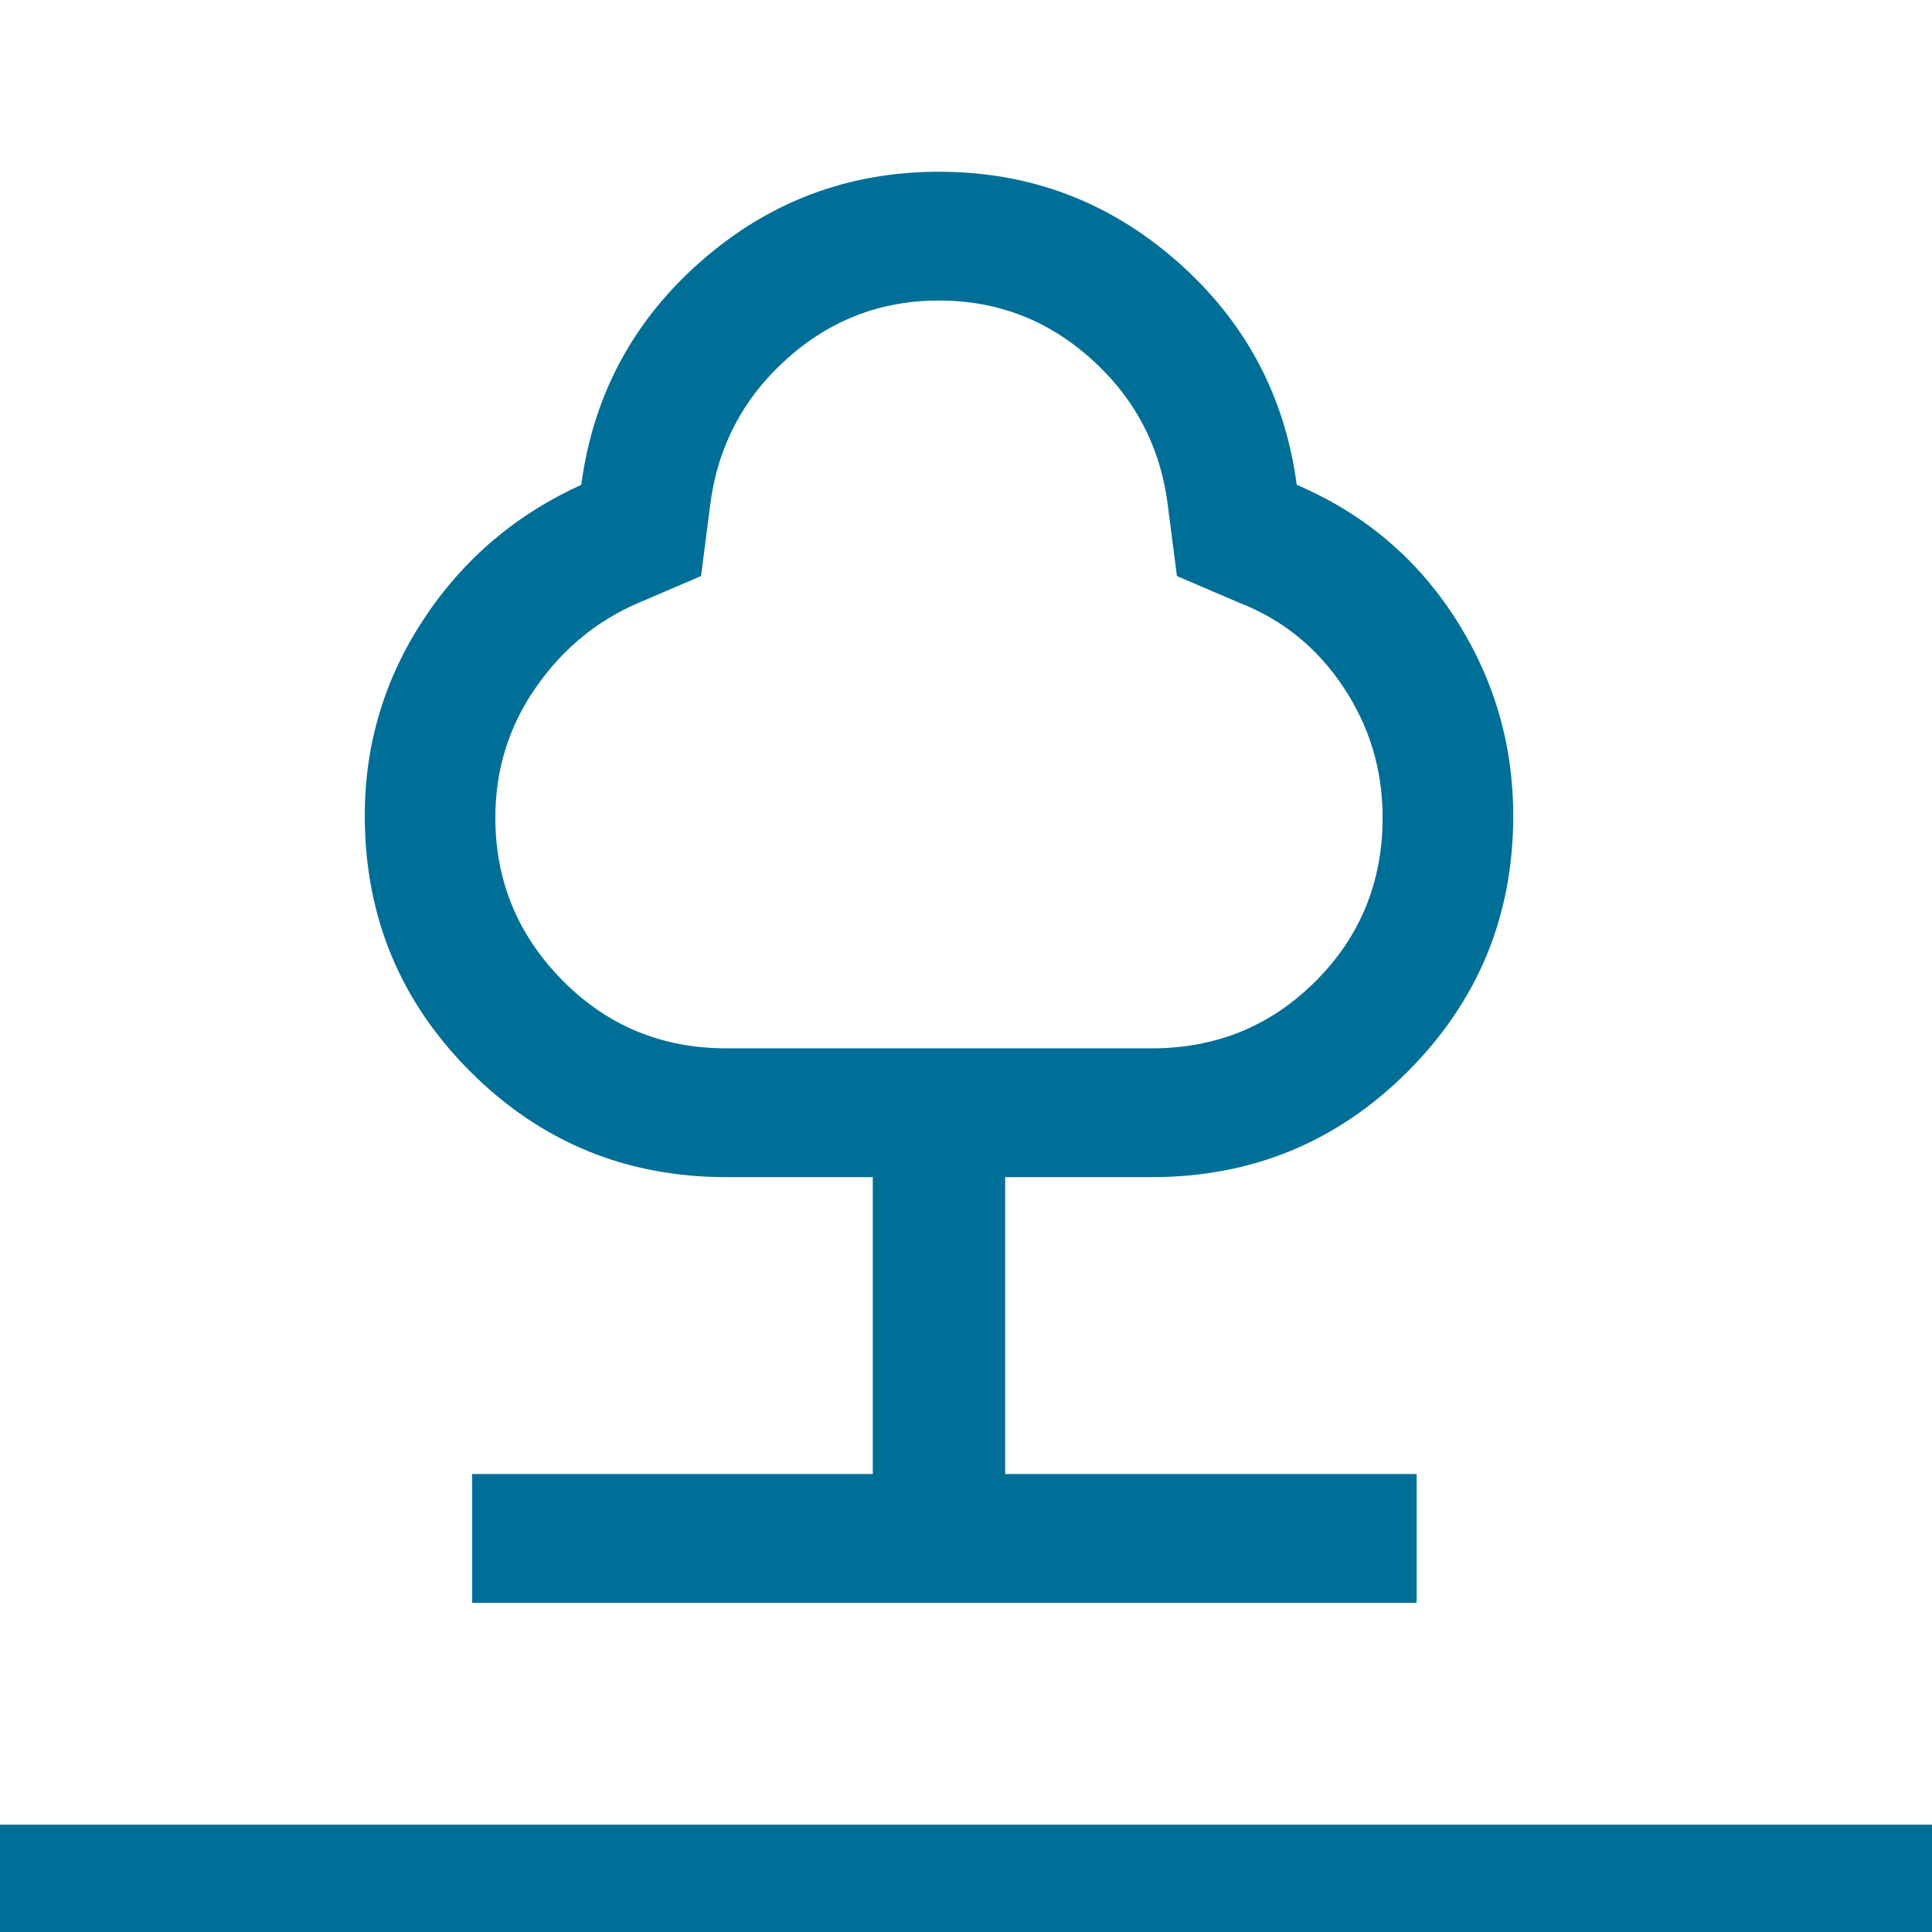
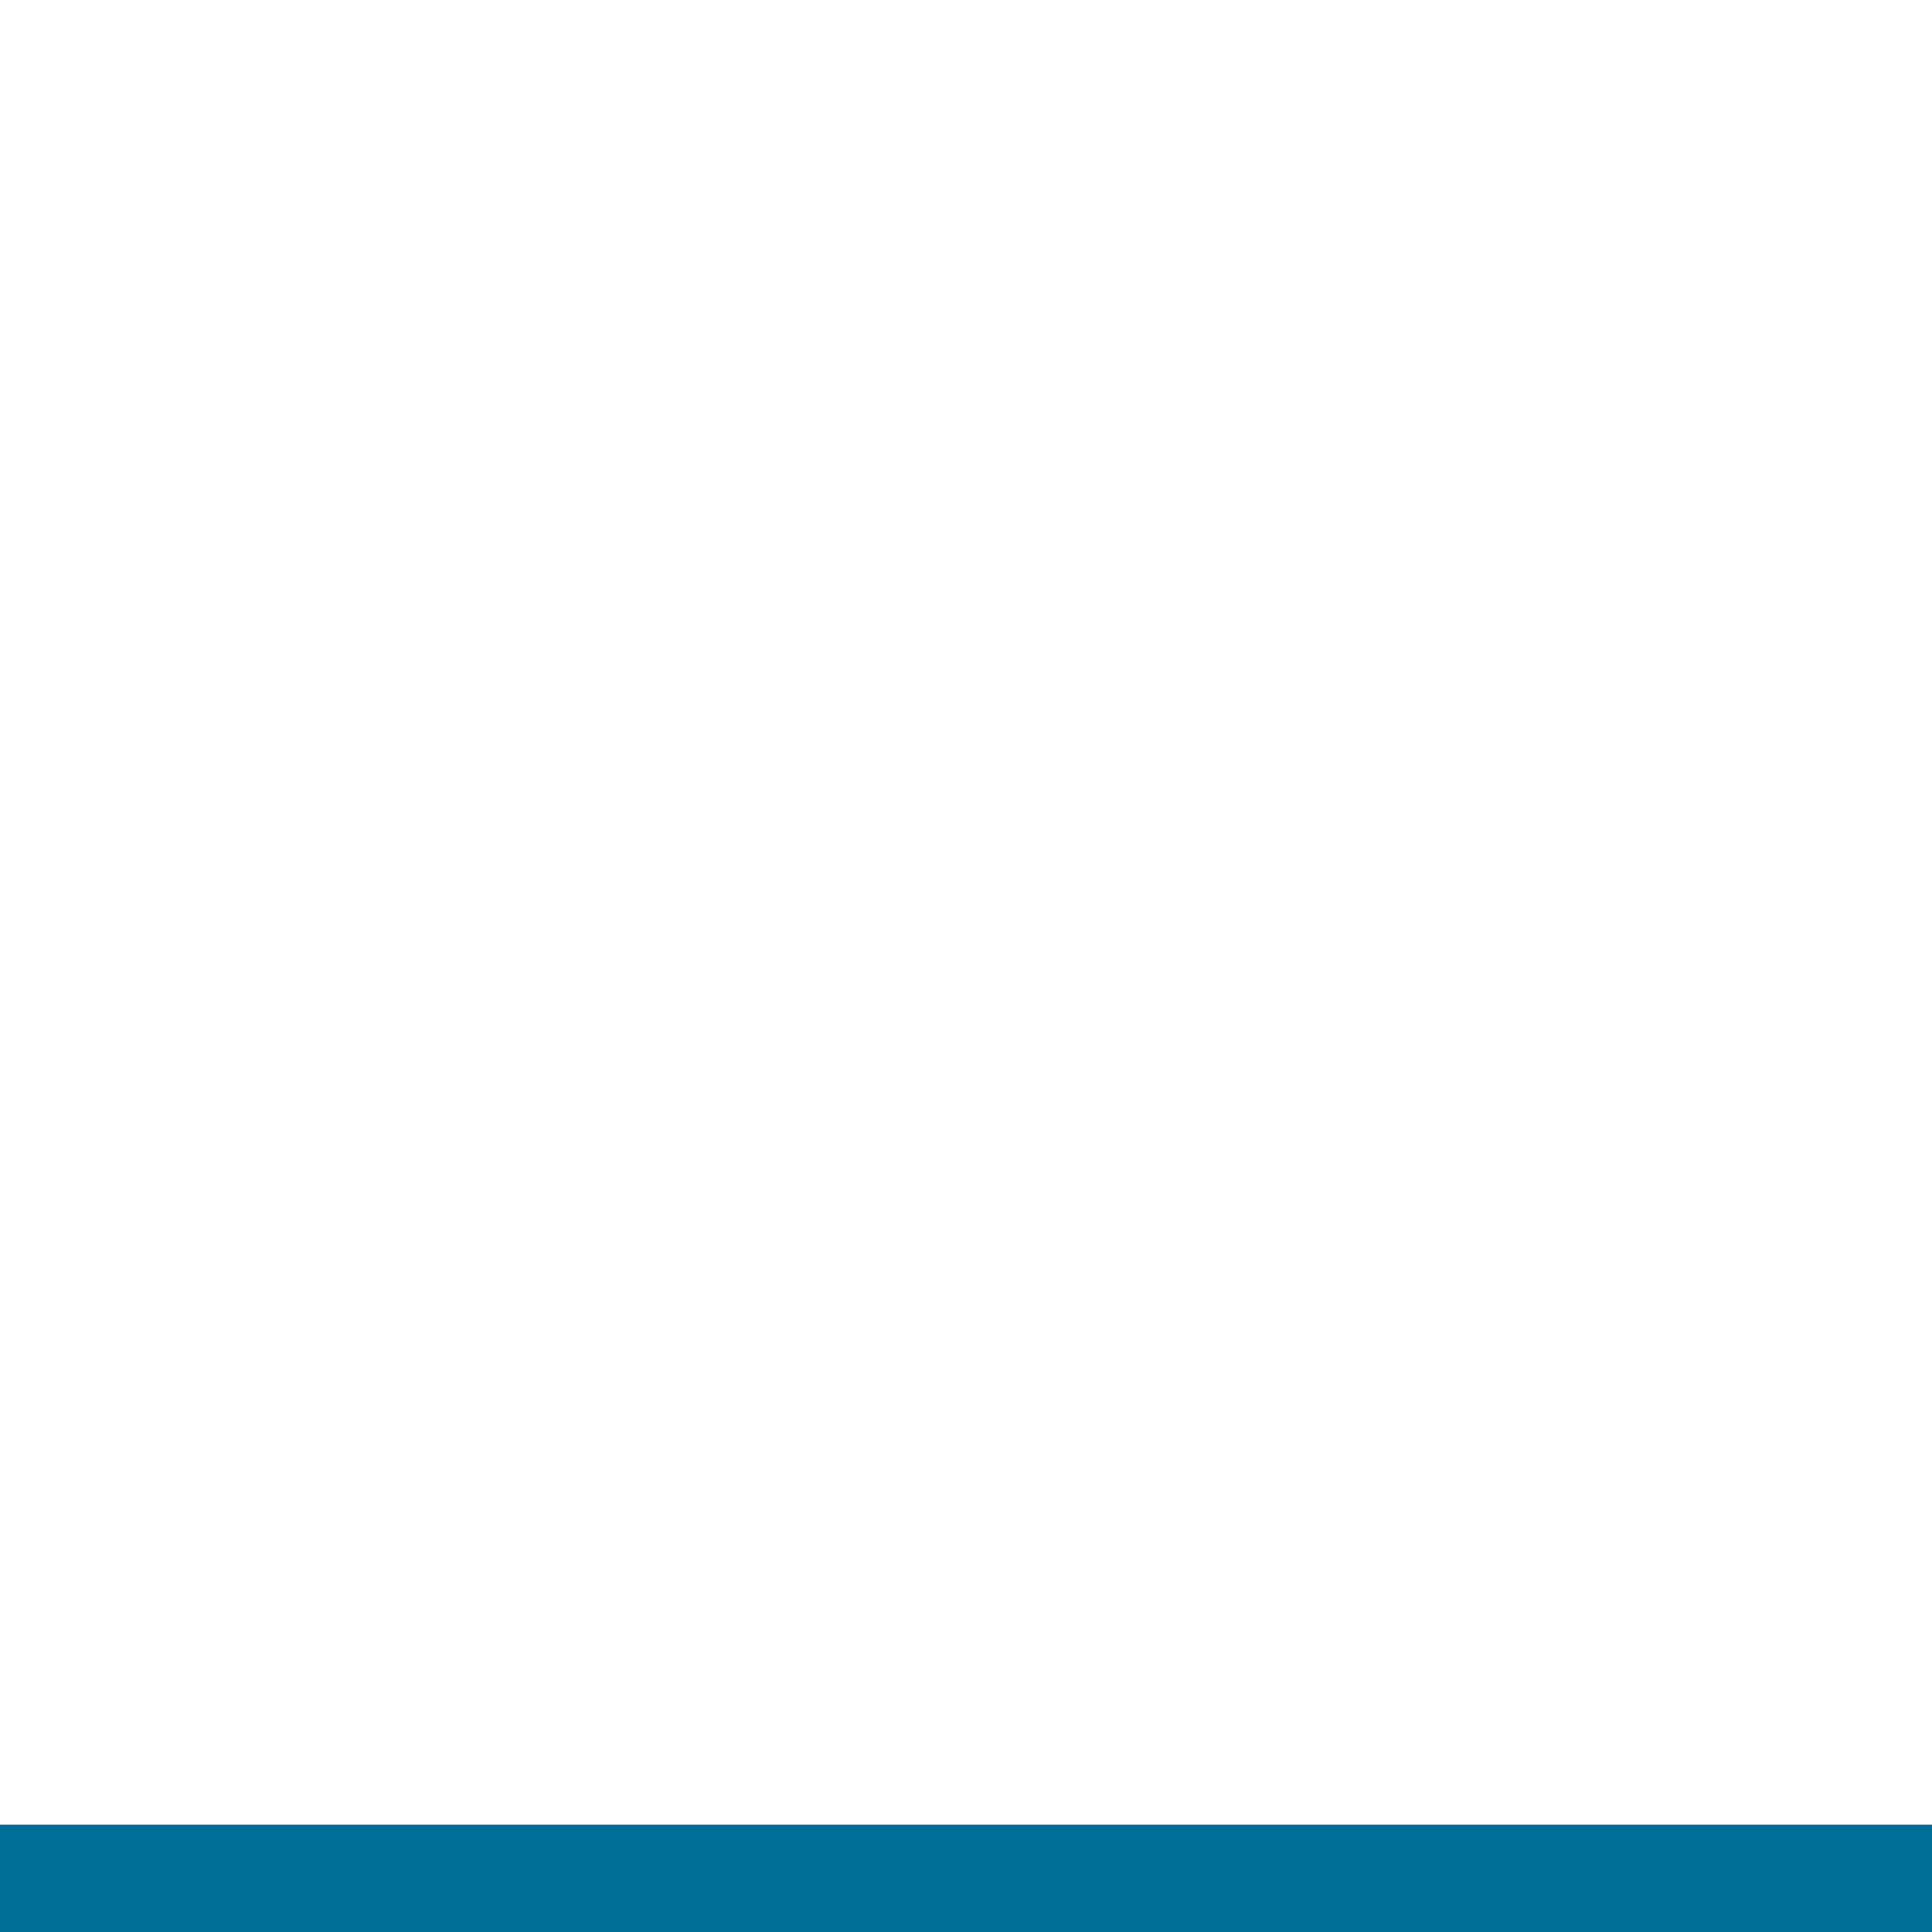
<svg xmlns="http://www.w3.org/2000/svg" width="36" height="36" viewBox="0 0 36 36" fill="none">
-   <path d="M8.797 29.867V27.467H16.263V21.934H13.53C11.664 21.934 10.075 21.278 8.763 19.967C7.452 18.656 6.797 17.067 6.797 15.2C6.797 13.867 7.164 12.645 7.897 11.534C8.63 10.423 9.608 9.59 10.831 9.034C11.052 7.367 11.797 5.978 13.063 4.867C14.33 3.756 15.808 3.2 17.497 3.2C19.186 3.2 20.664 3.756 21.93 4.867C23.197 5.978 23.941 7.367 24.163 9.034C25.408 9.567 26.392 10.395 27.114 11.517C27.836 12.639 28.197 13.867 28.197 15.2C28.197 17.067 27.541 18.656 26.23 19.967C24.919 21.278 23.33 21.934 21.463 21.934H18.73V27.467H26.397V29.867H8.797ZM13.53 19.534H21.463C22.663 19.534 23.68 19.117 24.514 18.284C25.347 17.451 25.763 16.434 25.763 15.234C25.763 14.345 25.519 13.534 25.03 12.8C24.541 12.067 23.897 11.545 23.097 11.234L21.93 10.734L21.763 9.434C21.63 8.345 21.158 7.434 20.346 6.7C19.536 5.967 18.586 5.6 17.497 5.6C16.408 5.6 15.458 5.967 14.647 6.7C13.836 7.434 13.364 8.345 13.23 9.434L13.063 10.734L11.897 11.234C11.119 11.567 10.48 12.095 9.98 12.817C9.48 13.539 9.23 14.345 9.23 15.234C9.23 16.411 9.647 17.423 10.48 18.267C11.314 19.112 12.331 19.534 13.53 19.534Z" fill="#006F98" />
  <rect y="34" width="36" height="2" fill="#006F98" />
</svg>